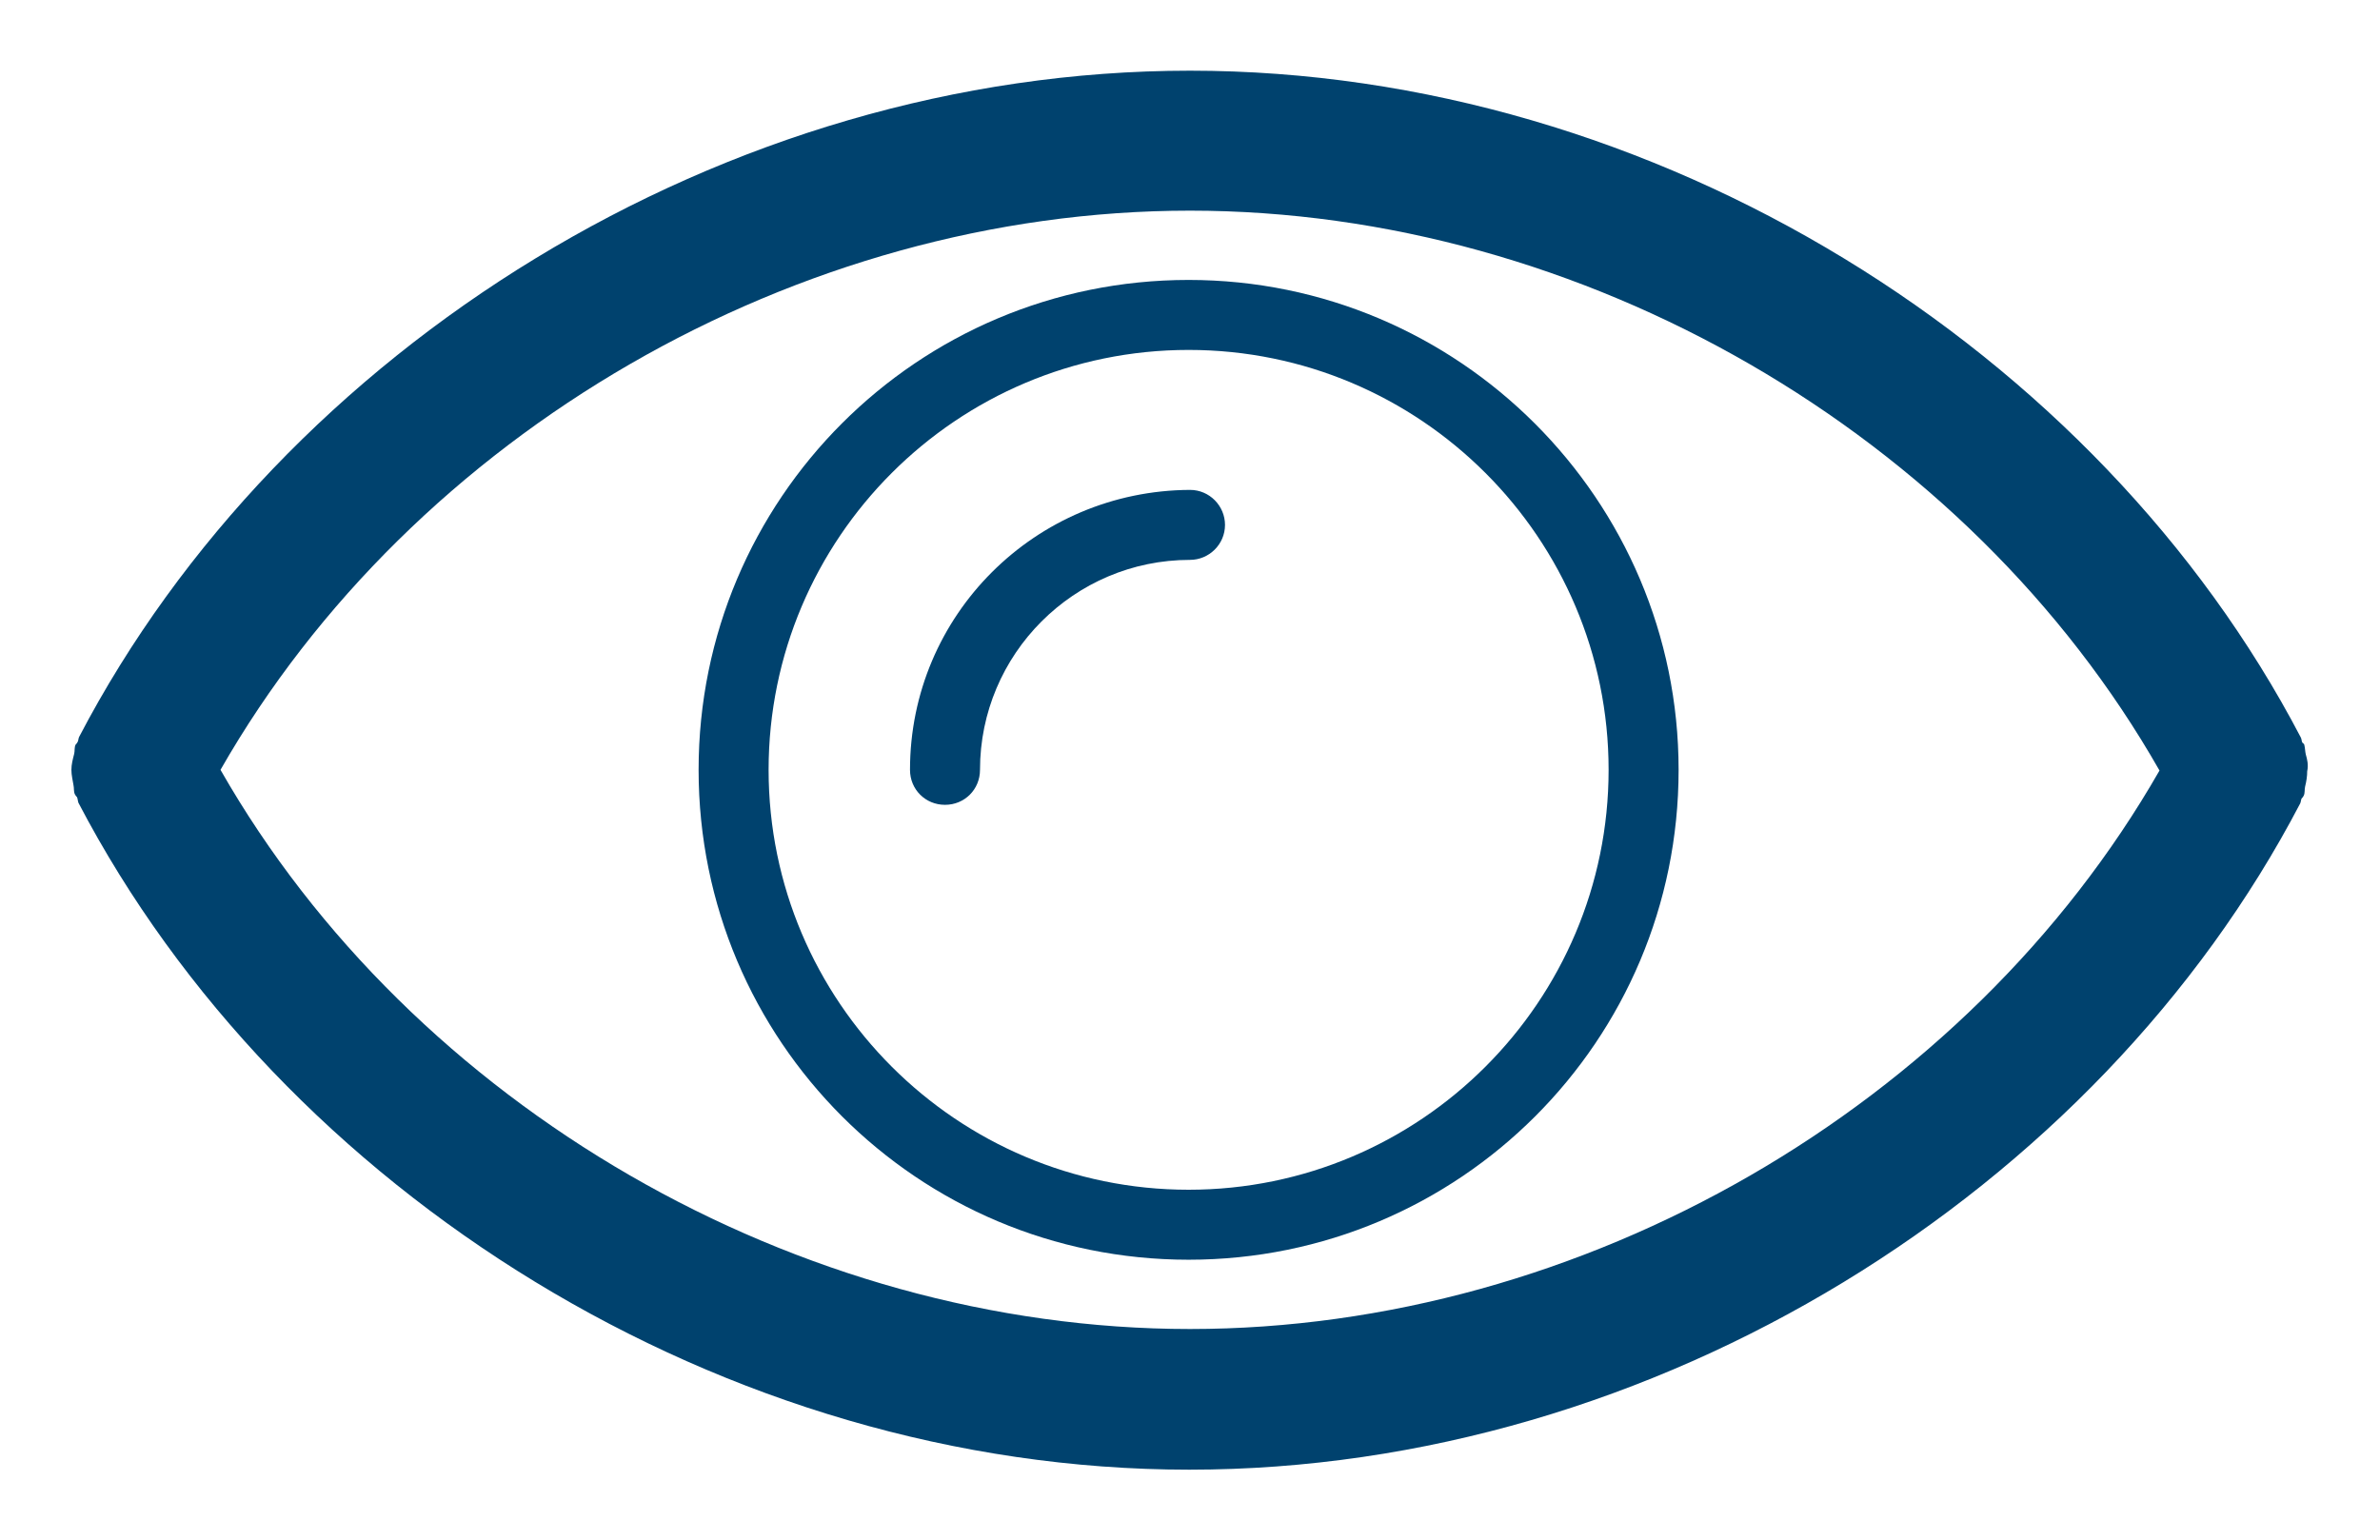
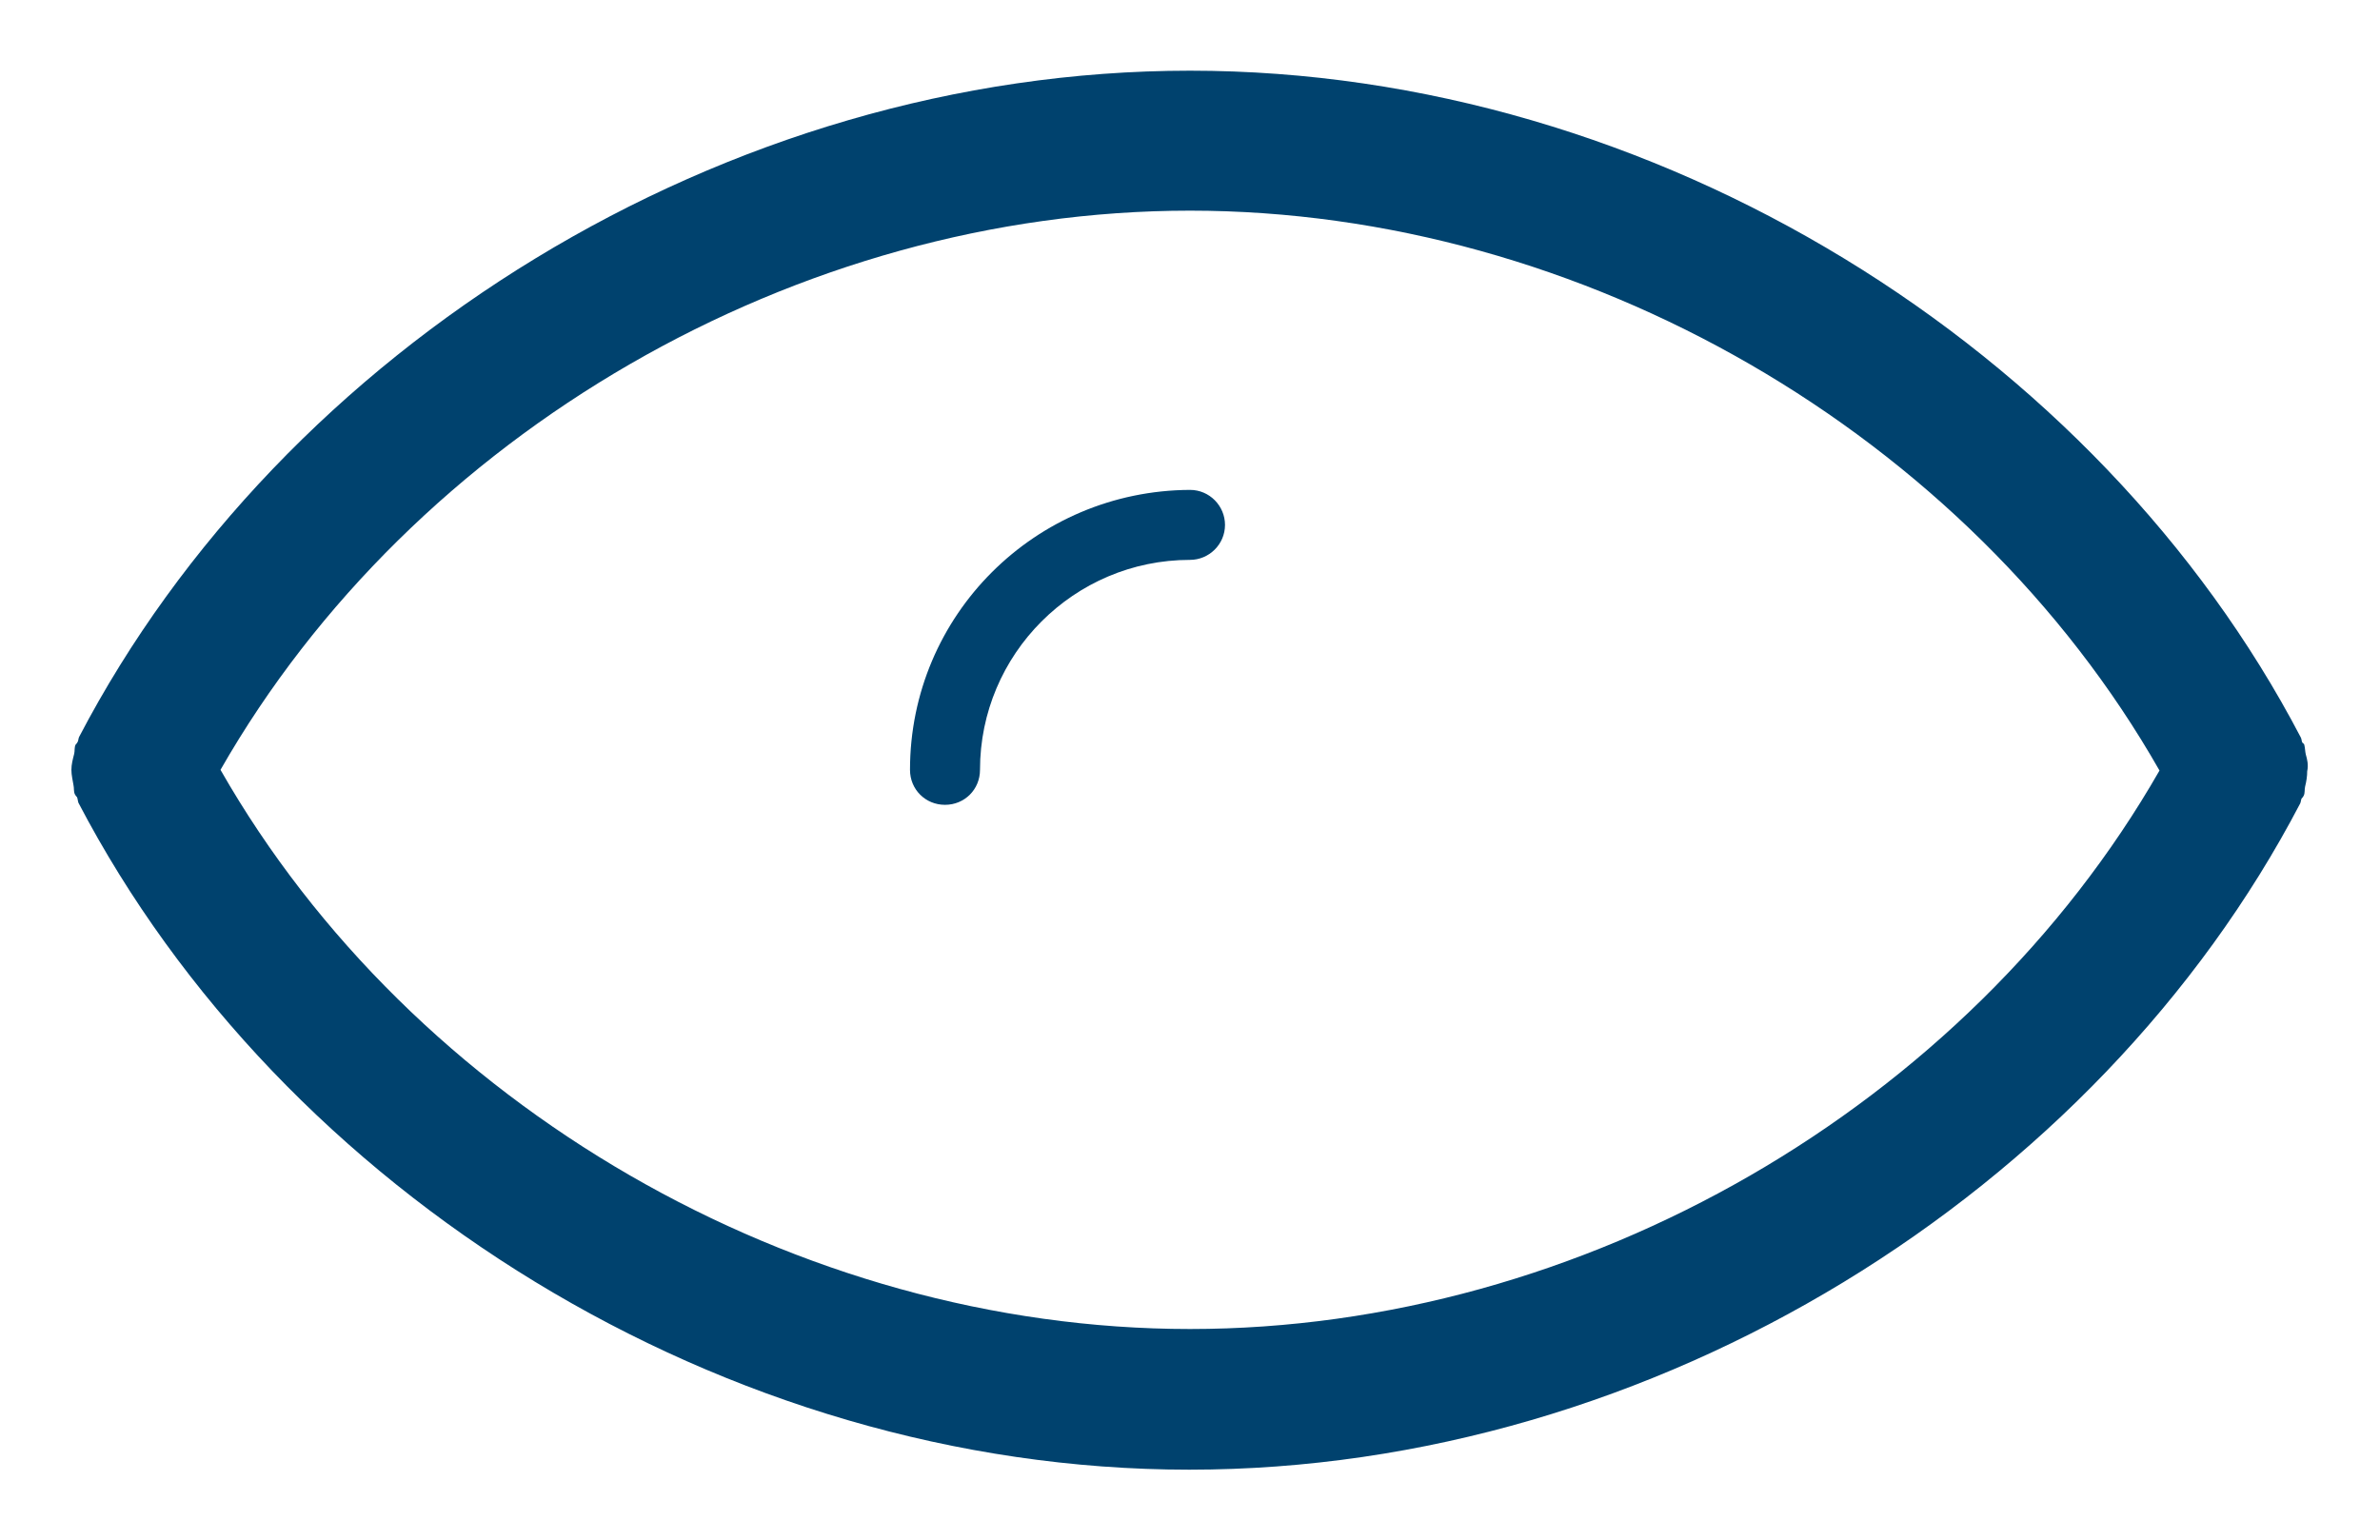
<svg xmlns="http://www.w3.org/2000/svg" version="1.1" id="Layer_1" x="0px" y="0px" viewBox="0 0 34 22" style="enable-background:new 0 0 34 22;" xml:space="preserve">
  <style type="text/css">
	.st0{fill:#00426E;}
</style>
  <g>
    <path class="st0" d="M17,18.99c-5.61,0-11.11-3.19-13.85-7.99C5.9,6.19,11.39,3.01,17,3.01c5.61,0,11.11,3.19,13.85,8   C28.1,15.81,22.61,18.99,17,18.99 M32.94,10.78c-0.01-0.04-0.01-0.09-0.02-0.13c0-0.02-0.02-0.03-0.03-0.04   c-0.01-0.02-0.01-0.05-0.02-0.07C29.97,4.99,23.66,1.01,17,1.01c-6.66,0-12.97,3.97-15.87,9.52c-0.01,0.02-0.01,0.05-0.02,0.07   c-0.01,0.02-0.02,0.03-0.03,0.04c-0.02,0.04-0.01,0.09-0.02,0.13C1.04,10.85,1.02,10.92,1.02,11c0,0.08,0.02,0.15,0.03,0.22   c0.01,0.04,0,0.09,0.02,0.13c0.01,0.02,0.02,0.03,0.03,0.04c0.01,0.02,0.01,0.05,0.02,0.08c2.9,5.55,9.21,9.53,15.87,9.53   c6.66,0,12.97-3.97,15.87-9.52c0.01-0.02,0.01-0.05,0.02-0.07c0.01-0.01,0.02-0.02,0.03-0.04c0.02-0.04,0.01-0.09,0.02-0.13   c0.02-0.08,0.03-0.15,0.03-0.22C32.98,10.93,32.96,10.85,32.94,10.78" />
    <path class="st0" d="M17,7C17,7,17,7,17,7c-2.21,0.01-4,1.79-4,4c0,0.28,0.22,0.5,0.5,0.5c0.28,0,0.5-0.22,0.5-0.5   c0-1.65,1.34-3,3-3v0c0.27,0,0.5-0.22,0.5-0.5C17.5,7.23,17.28,7,17,7" />
-     <path class="st0" d="M16.98,17c-3.31,0-6-2.69-6-6c0-3.31,2.69-6,6-6c3.31,0,6,2.69,6,6C22.98,14.31,20.29,17,16.98,17 M16.98,4   c-3.87,0-7,3.13-7,7c0,3.87,3.13,7,7,7c3.87,0,7-3.13,7-7C23.98,7.14,20.84,4,16.98,4" />
  </g>
</svg>